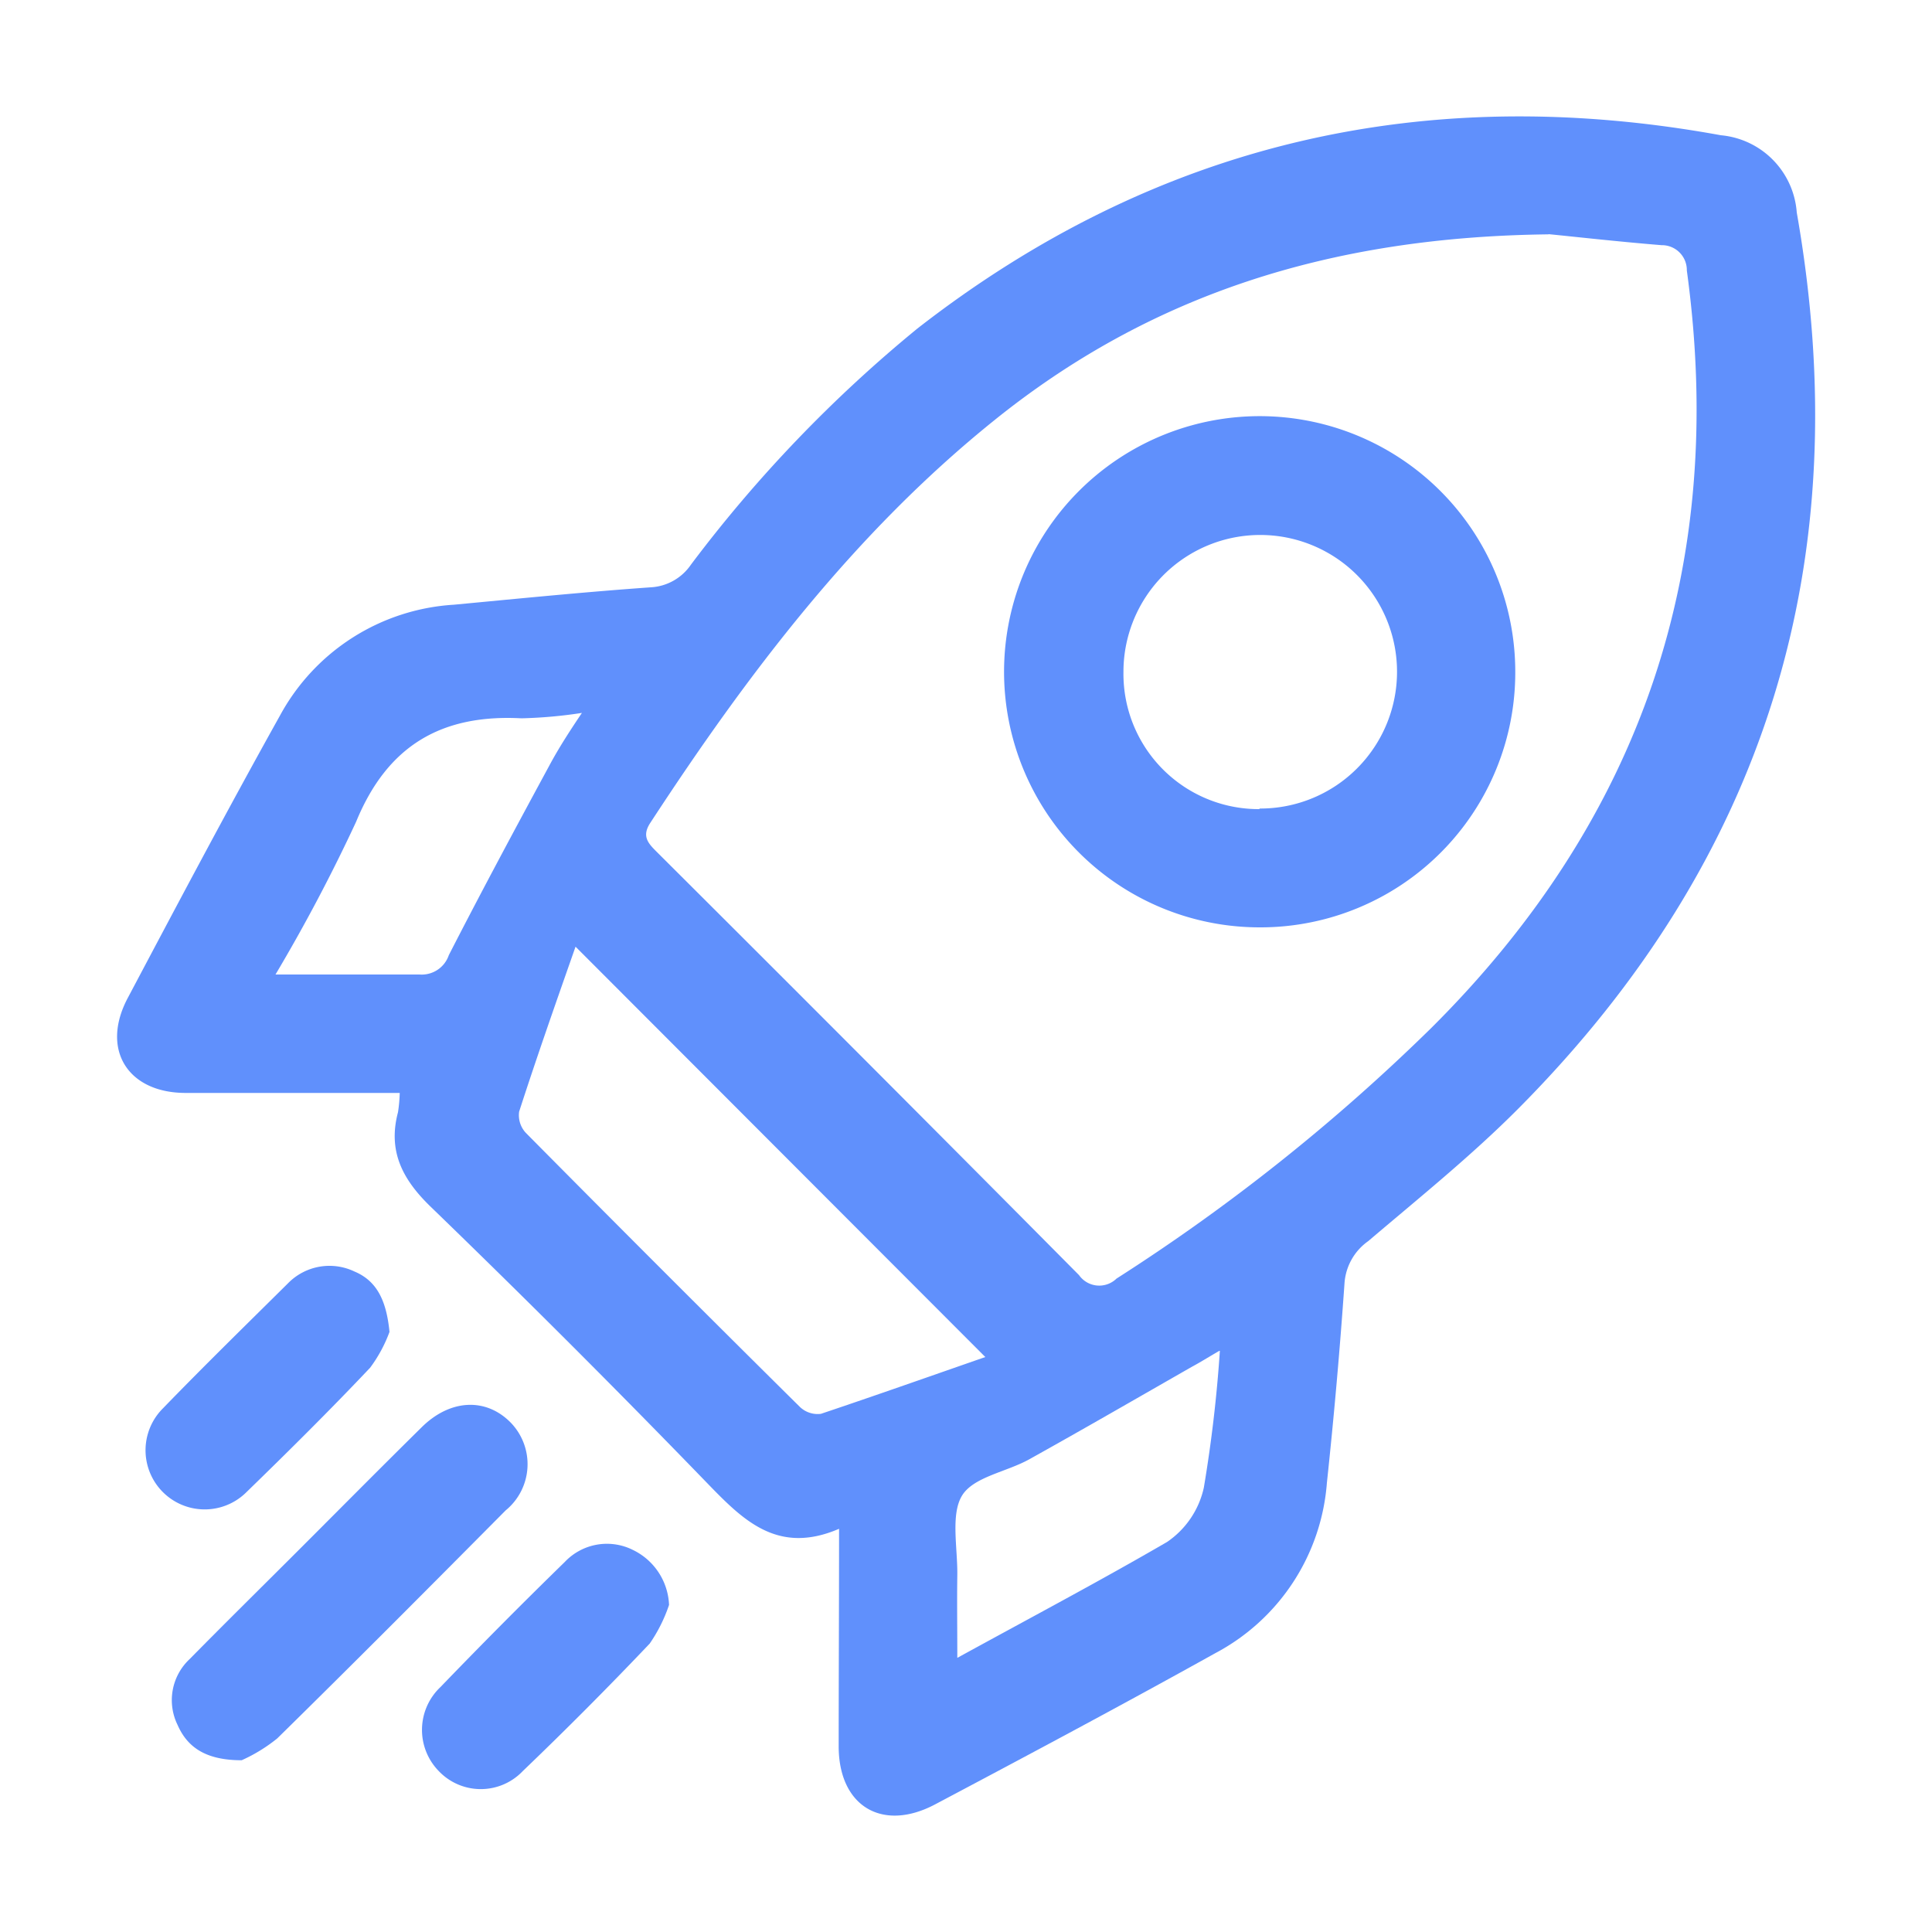
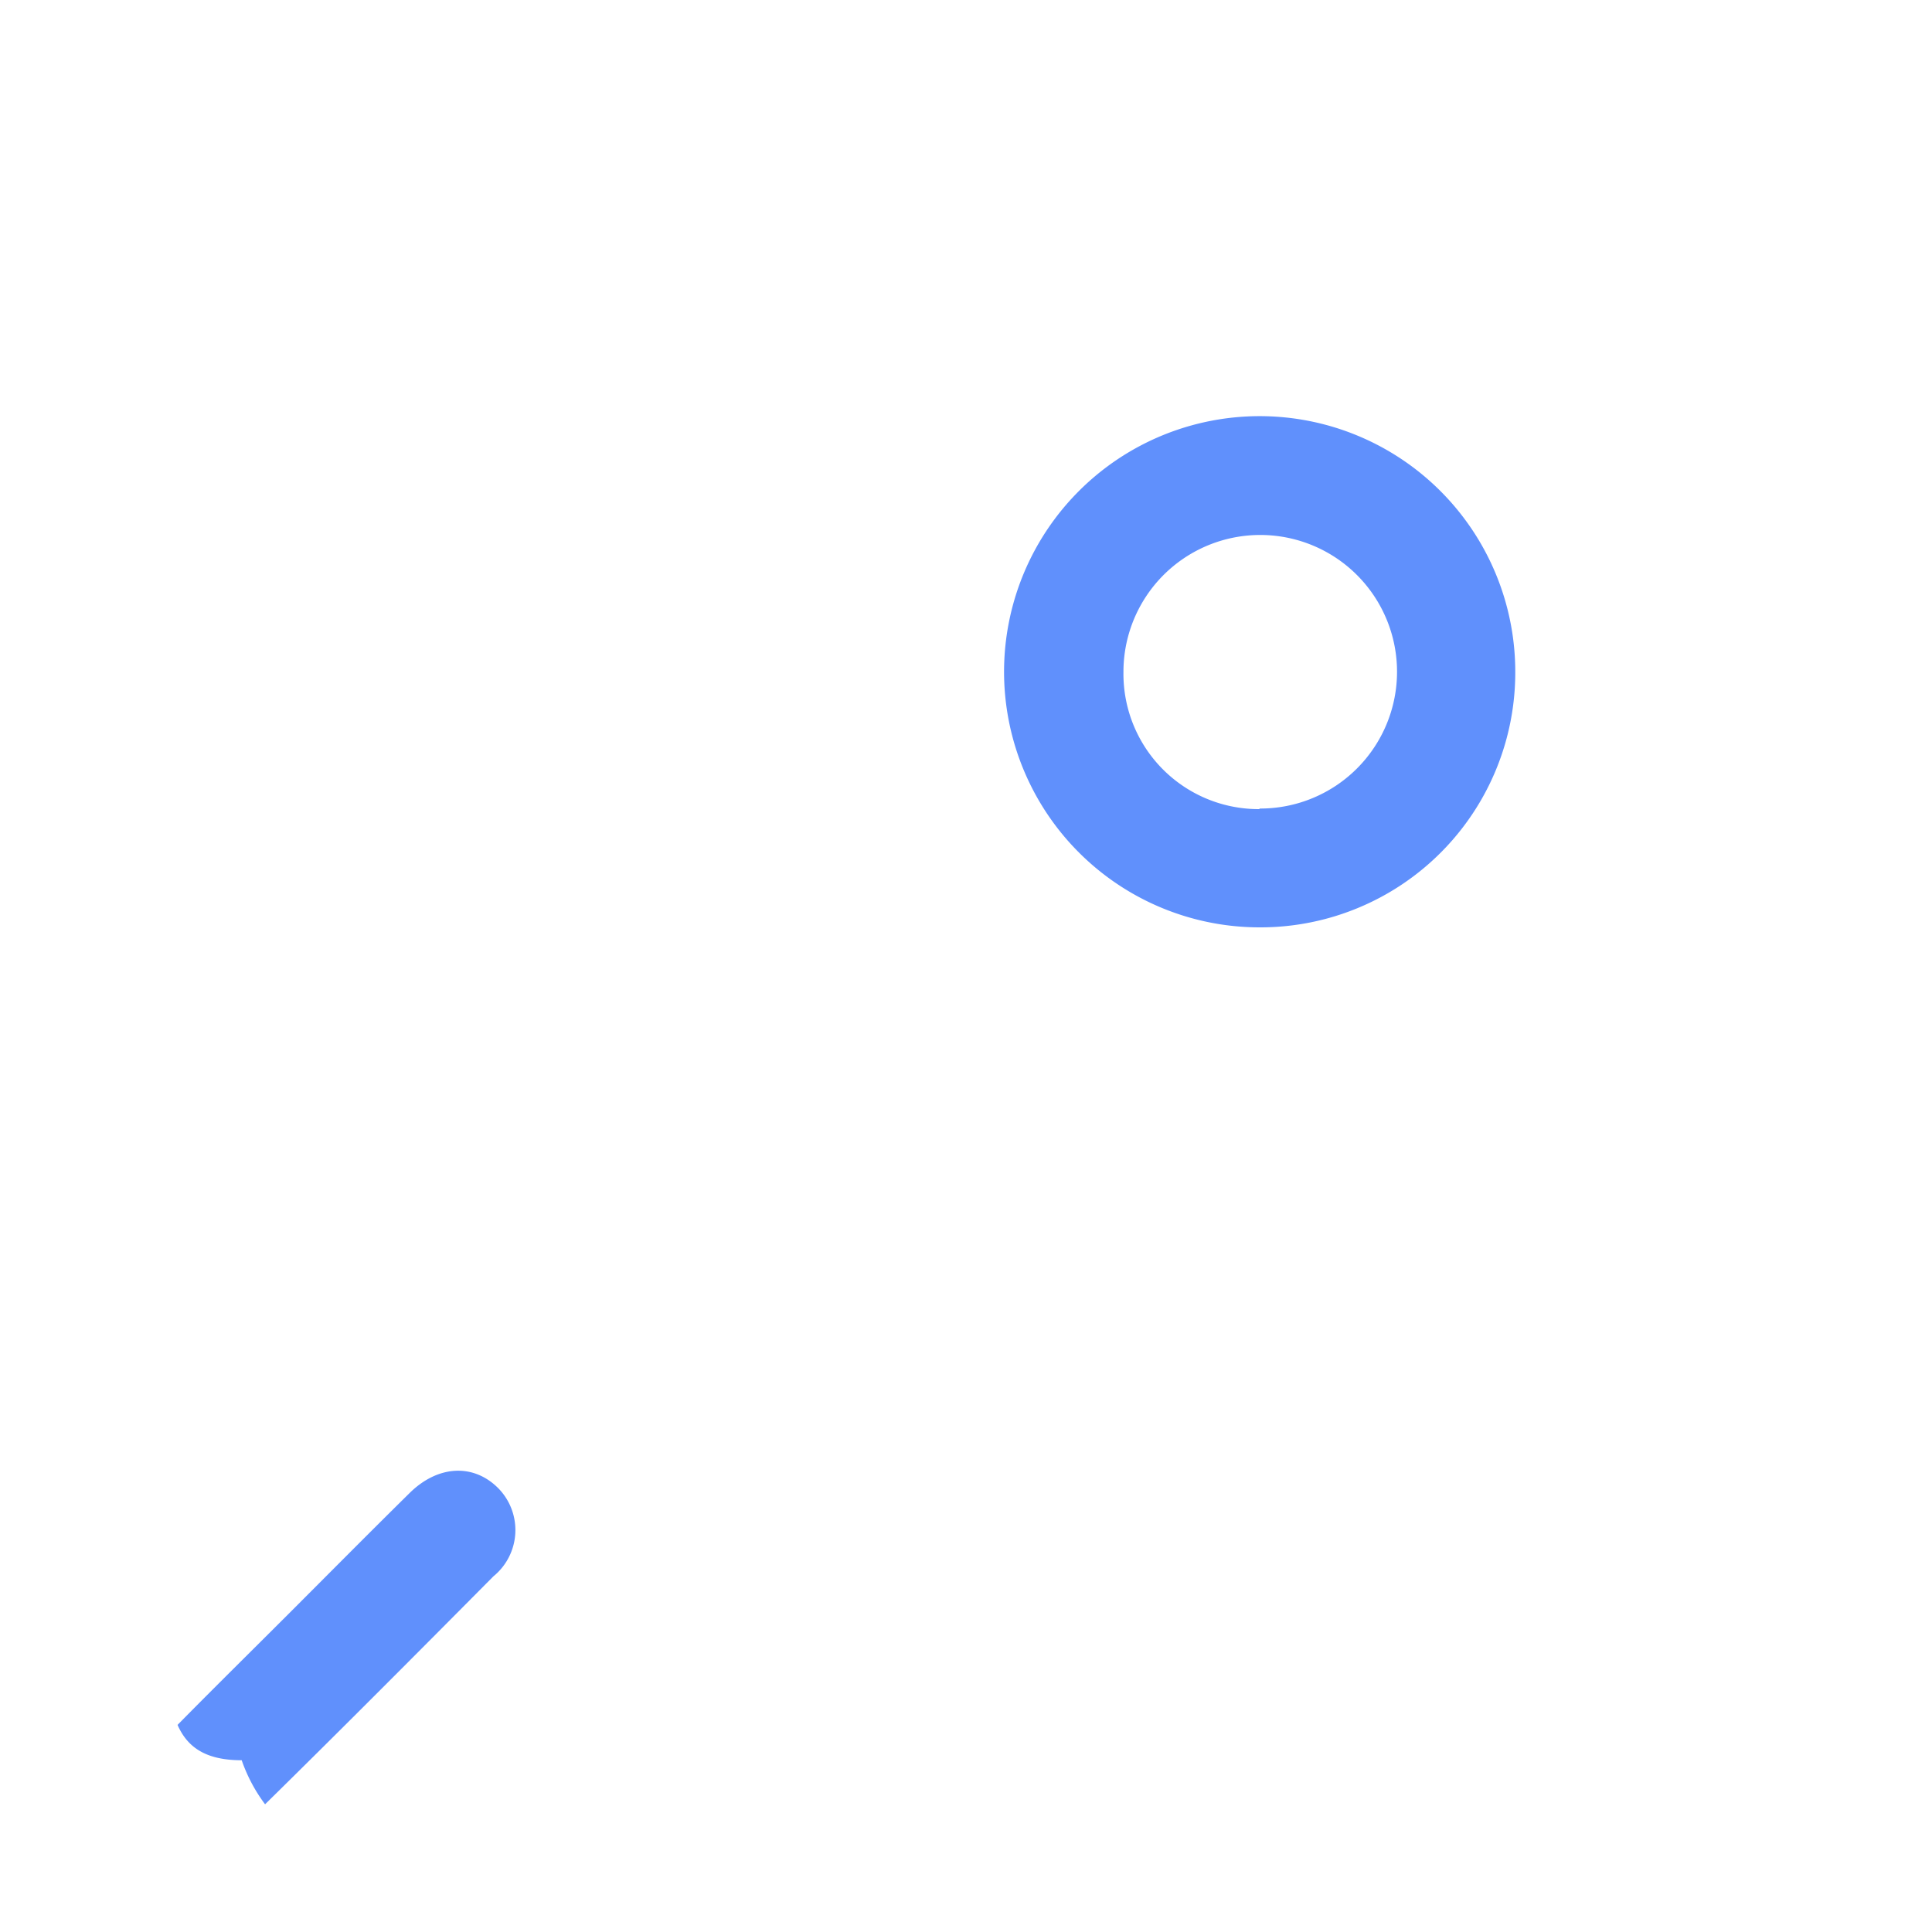
<svg xmlns="http://www.w3.org/2000/svg" id="Layer_1" data-name="Layer 1" viewBox="0 0 100 100">
  <defs>
    <style>.cls-1{fill:#6090fc;}</style>
  </defs>
-   <path class="cls-1" d="M43.43,79.13c-3.21,1.38-5-.48-6.88-2.42q-7-7.23-14.28-14.27c-1.45-1.41-2.2-2.87-1.67-4.87a7.85,7.85,0,0,0,.09-1H19.33c-3.24,0-6.48,0-9.72,0-3,0-4.41-2.25-3-4.91,2.59-4.89,5.18-9.78,7.88-14.62a11,11,0,0,1,9-5.74c3.39-.32,6.78-.66,10.18-.9a2.69,2.69,0,0,0,2.09-1.17A70.46,70.46,0,0,1,47.49,17C59.82,7.4,73.72,4.2,89.07,7A4.33,4.33,0,0,1,93,11c3.17,18-1.56,33.46-14.43,46.4-2.43,2.44-5.13,4.61-7.75,6.84a2.91,2.91,0,0,0-1.23,2.2q-.36,5.16-.91,10.31a10.91,10.91,0,0,1-5.78,8.82c-4.8,2.67-9.64,5.25-14.49,7.82-2.75,1.46-5,.09-5-3C43.41,86.73,43.43,83.11,43.43,79.13Zm36.72-67c-11.37.13-20.68,3.16-28.73,9.66-7.21,5.81-12.73,13.1-17.76,20.8-.46.7-.11,1.06.34,1.51Q44.94,55,55.85,66a1.28,1.28,0,0,0,1.94.18A100.49,100.49,0,0,0,74.07,53.22Q90.45,36.93,87.31,14A1.29,1.29,0,0,0,86,12.69C83.67,12.5,81.39,12.24,80.15,12.12ZM51,70.24,29.79,49c-1,2.85-2,5.69-2.92,8.54a1.34,1.34,0,0,0,.35,1.1q7.06,7.13,14.18,14.18a1.33,1.33,0,0,0,1.09.36C45.35,72.22,48.18,71.22,51,70.24Zm12.11-.32c-.62.36-1,.6-1.41.82-2.8,1.6-5.6,3.22-8.42,4.79-1.18.66-2.9.91-3.49,1.89s-.22,2.71-.24,4.11,0,2.67,0,4.28c3.83-2.1,7.42-4,10.86-6A4.59,4.59,0,0,0,62.31,77,71.06,71.06,0,0,0,63.14,69.92ZM14.26,50.44c2.7,0,5.07,0,7.45,0a1.48,1.48,0,0,0,1.52-1c1.68-3.28,3.43-6.54,5.19-9.79.47-.88,1-1.71,1.7-2.75a24.09,24.09,0,0,1-3.13.28c-4.14-.22-6.94,1.41-8.56,5.36A88.12,88.12,0,0,1,14.26,50.44Z" />
-   <path class="cls-1" d="M12.51,91.11c-1.82,0-2.8-.64-3.32-1.83a2.91,2.91,0,0,1,.63-3.41c1.91-1.94,3.85-3.85,5.77-5.77,2.08-2.08,4.14-4.16,6.23-6.22,1.48-1.47,3.34-1.55,4.62-.24a3.09,3.09,0,0,1-.27,4.54c-3.92,3.95-7.85,7.9-11.82,11.8A8.38,8.38,0,0,1,12.51,91.11Z" />
-   <path class="cls-1" d="M20.16,68.94a7.34,7.34,0,0,1-1,1.85c-2.08,2.2-4.22,4.32-6.39,6.43a3.06,3.06,0,1,1-4.35-4.31c2.13-2.2,4.32-4.34,6.49-6.49a3,3,0,0,1,3.43-.61C19.49,66.29,20,67.29,20.16,68.94Z" />
-   <path class="cls-1" d="M34.63,83.07a8,8,0,0,1-1,2q-3.21,3.38-6.57,6.6a3,3,0,0,1-4.35,0,3.05,3.05,0,0,1,.09-4.35Q26,84,29.23,80.85a3,3,0,0,1,3.52-.63A3.31,3.31,0,0,1,34.63,83.07Z" />
+   <path class="cls-1" d="M12.51,91.11c-1.82,0-2.8-.64-3.32-1.83c1.91-1.94,3.85-3.85,5.77-5.77,2.08-2.08,4.14-4.16,6.23-6.22,1.48-1.47,3.34-1.55,4.62-.24a3.09,3.09,0,0,1-.27,4.54c-3.92,3.95-7.85,7.9-11.82,11.8A8.38,8.38,0,0,1,12.51,91.11Z" />
  <path class="cls-1" d="M65.2,48A13.23,13.23,0,1,1,78.43,34.81,13.19,13.19,0,0,1,65.2,48Zm0-6.15a7.08,7.08,0,1,0-7.05-7.07A7,7,0,0,0,65.18,41.88Z" />
</svg>